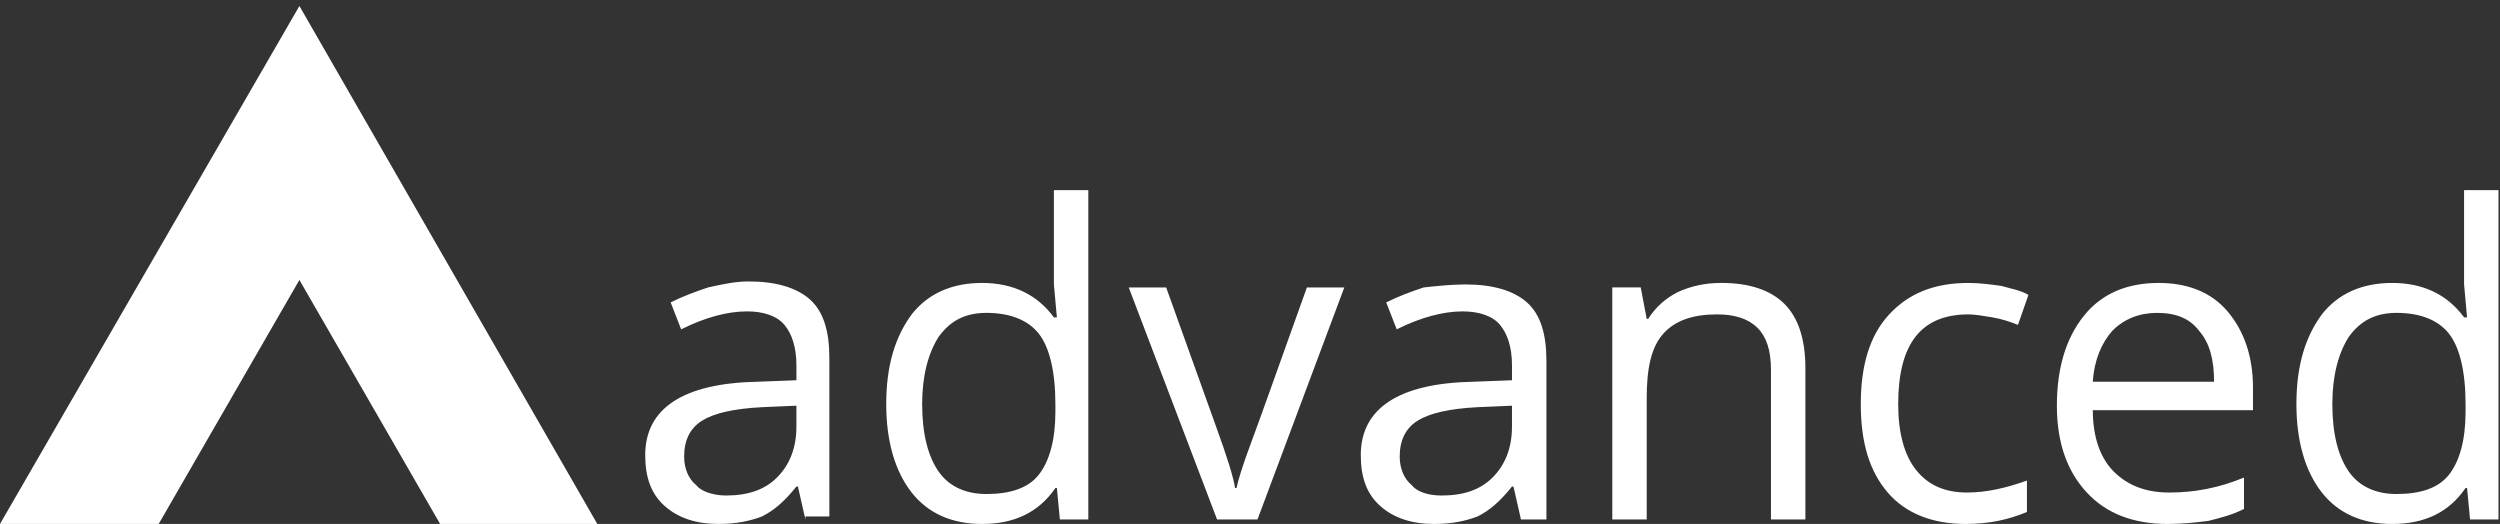
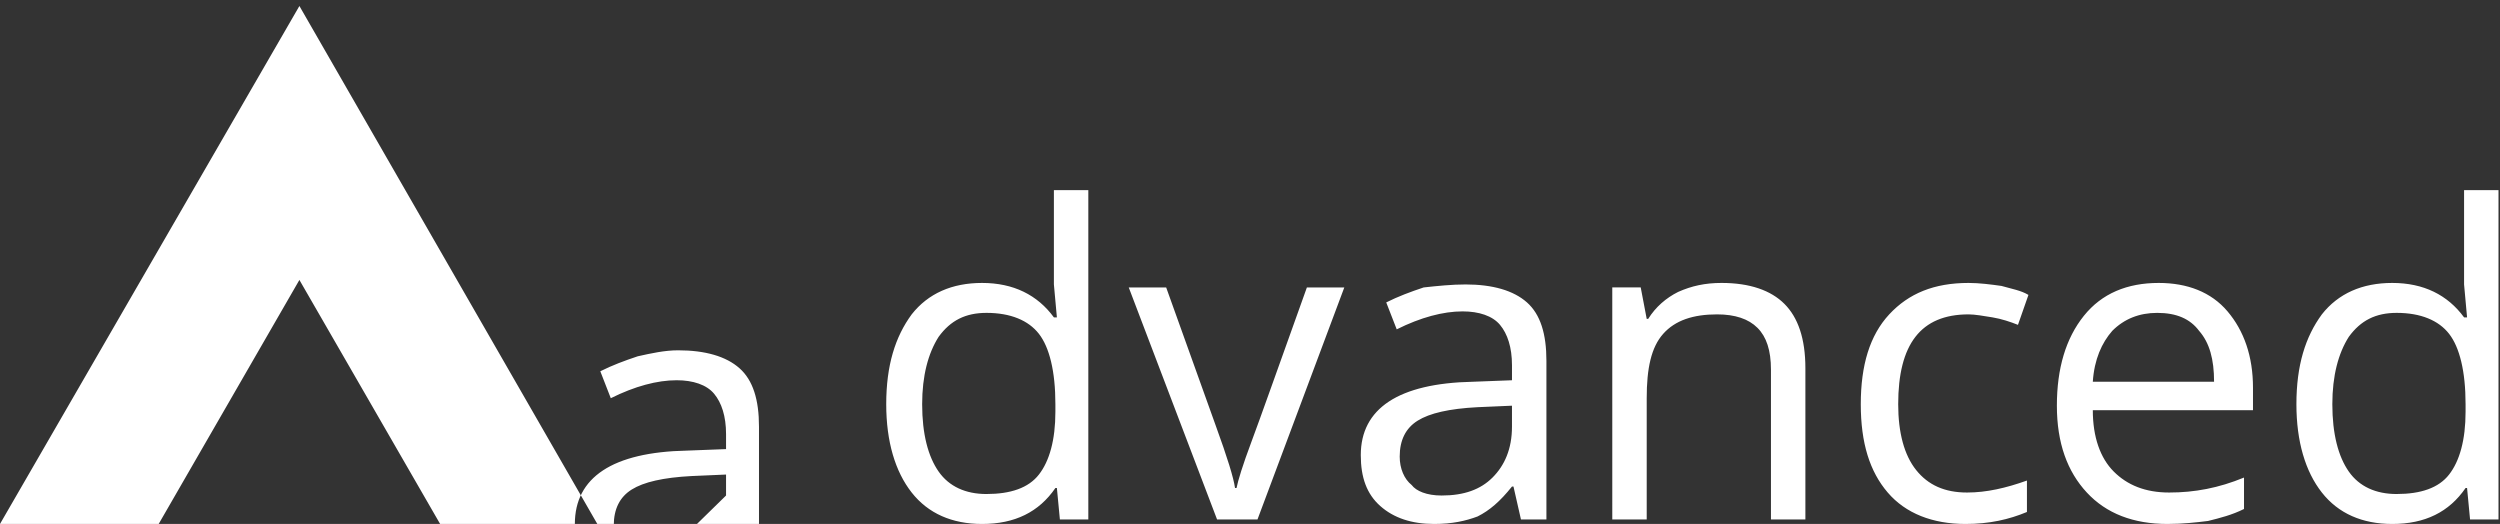
<svg xmlns="http://www.w3.org/2000/svg" id="Layer_1" viewBox="0 0 167 35">
  <rect x="0" y="0" width="167" height="35" fill="#333333" stroke="none" />
  <style>.st0{fill:#ffffff}</style>
-   <path class="st0" d="M48.5 33.1c1.5 0 2.6-.4 3.4-1.2.8-.8 1.3-1.9 1.3-3.4v-1.4l-2.3.1c-1.9.1-3.2.4-4 .9-.8.5-1.2 1.3-1.2 2.4 0 .8.3 1.5.8 1.9.3.4 1.1.7 2 .7m5.3 1.6l-.5-2.2h-.1c-.8 1-1.5 1.6-2.3 2-.8.3-1.7.5-2.9.5-1.5 0-2.7-.4-3.6-1.2-.9-.8-1.3-1.9-1.3-3.4 0-3.1 2.5-4.8 7.5-4.9l2.6-.1v-1c0-1.2-.3-2.1-.8-2.7-.5-.6-1.4-.9-2.5-.9-1.3 0-2.8.4-4.4 1.2l-.7-1.8c.8-.4 1.6-.7 2.5-1 .9-.2 1.8-.4 2.7-.4 1.8 0 3.2.4 4.1 1.2.9.8 1.3 2.1 1.3 3.9v10.6h-1.6zM65.9 33c1.6 0 2.8-.4 3.5-1.3.7-.9 1.1-2.3 1.1-4.2V27c0-2.2-.4-3.8-1.1-4.7-.7-.9-1.9-1.4-3.5-1.4-1.4 0-2.4.5-3.2 1.6-.7 1.1-1.1 2.6-1.1 4.5 0 2 .4 3.5 1.1 4.5.7 1 1.8 1.5 3.2 1.5m4.7-.4h-.1c-1.1 1.6-2.7 2.4-4.9 2.4-2 0-3.6-.7-4.7-2.1-1.1-1.4-1.7-3.4-1.7-5.9 0-2.6.6-4.5 1.7-6 1.1-1.4 2.7-2.1 4.7-2.1 2.1 0 3.7.8 4.8 2.3h.2l-.1-1.1-.1-1.1v-6.3h2.3v22h-1.9l-.2-2.1zm10.7 2.1l-5.9-15.5h2.5l3.3 9.2c.8 2.2 1.2 3.5 1.3 4.2h.1c.1-.5.4-1.5 1-3.1s1.8-5 3.7-10.3h2.5L84 34.7h-2.7zm15-1.6c1.5 0 2.6-.4 3.4-1.2.8-.8 1.3-1.9 1.3-3.4v-1.4l-2.3.1c-1.9.1-3.2.4-4 .9-.8.5-1.2 1.3-1.2 2.4 0 .8.3 1.5.8 1.9.3.4 1 .7 2 .7m5.3 1.6l-.5-2.2h-.1c-.8 1-1.5 1.6-2.3 2-.8.3-1.7.5-2.9.5-1.5 0-2.7-.4-3.6-1.2-.9-.8-1.3-1.9-1.3-3.4 0-3.1 2.5-4.8 7.5-4.9l2.6-.1v-1c0-1.2-.3-2.1-.8-2.7-.5-.6-1.4-.9-2.5-.9-1.3 0-2.8.4-4.4 1.2l-.7-1.8c.8-.4 1.6-.7 2.5-1 .9-.1 1.9-.2 2.8-.2 1.8 0 3.2.4 4.1 1.2.9.8 1.3 2.1 1.3 3.9v10.6h-1.7zm16.7 0v-10c0-1.3-.3-2.2-.9-2.8-.6-.6-1.5-.9-2.7-.9-1.6 0-2.8.4-3.6 1.3-.8.9-1.1 2.3-1.1 4.3v8.1h-2.3V19.2h1.9l.4 2.1h.1c.5-.8 1.2-1.4 2-1.8.9-.4 1.8-.6 2.9-.6 1.9 0 3.3.5 4.2 1.4.9.9 1.4 2.3 1.4 4.3v10.1h-2.3zm13 .3c-2.2 0-4-.7-5.2-2.1-1.2-1.4-1.8-3.3-1.8-5.9 0-2.6.6-4.6 1.9-6 1.3-1.4 3-2.1 5.3-2.1.7 0 1.5.1 2.2.2.7.2 1.3.3 1.8.6l-.7 2c-.5-.2-1.1-.4-1.7-.5-.6-.1-1.2-.2-1.6-.2-3.2 0-4.7 2-4.7 6 0 1.9.4 3.4 1.2 4.4.8 1 1.9 1.5 3.4 1.5 1.3 0 2.6-.3 4-.8v2.1c-1.2.5-2.5.8-4.1.8m12.8-14.1c-1.2 0-2.2.4-3 1.2-.7.8-1.2 1.9-1.3 3.4h8.1c0-1.5-.3-2.6-1-3.4-.6-.8-1.5-1.2-2.8-1.2m.7 14.1c-2.3 0-4.1-.7-5.4-2.1-1.3-1.4-2-3.3-2-5.8s.6-4.5 1.8-6c1.2-1.5 2.9-2.2 5-2.2 1.9 0 3.5.6 4.6 1.9 1.1 1.3 1.7 3 1.7 5.1v1.5h-10.7c0 1.8.5 3.2 1.4 4.1.9.9 2.1 1.4 3.7 1.4 1.7 0 3.3-.3 5-1V34c-.8.4-1.6.6-2.4.8-.8.1-1.7.2-2.7.2m15.3-2c1.6 0 2.8-.4 3.5-1.3.7-.9 1.1-2.3 1.1-4.2V27c0-2.2-.4-3.8-1.1-4.7-.7-.9-1.9-1.4-3.5-1.4-1.4 0-2.4.5-3.2 1.6-.7 1.1-1.1 2.6-1.1 4.5 0 2 .4 3.5 1.1 4.5.7 1 1.8 1.5 3.2 1.5m4.7-.4h-.1c-1.1 1.6-2.7 2.4-4.9 2.4-2 0-3.6-.7-4.7-2.1-1.1-1.4-1.7-3.4-1.7-5.9 0-2.6.6-4.5 1.7-6 1.1-1.4 2.7-2.1 4.7-2.1 2.1 0 3.7.8 4.8 2.3h.2l-.1-1.1-.1-1.1v-6.3h2.3v22H165l-.2-2.1zM20 .4L0 35h10.6L20 18.7 29.4 35h10.5z" />
+   <path class="st0" d="M48.5 33.1v-1.4l-2.3.1c-1.9.1-3.2.4-4 .9-.8.5-1.2 1.3-1.2 2.4 0 .8.3 1.5.8 1.9.3.4 1.1.7 2 .7m5.3 1.6l-.5-2.2h-.1c-.8 1-1.5 1.6-2.3 2-.8.3-1.7.5-2.9.5-1.5 0-2.7-.4-3.6-1.2-.9-.8-1.3-1.9-1.3-3.4 0-3.1 2.5-4.8 7.5-4.9l2.6-.1v-1c0-1.2-.3-2.1-.8-2.7-.5-.6-1.4-.9-2.5-.9-1.3 0-2.8.4-4.4 1.2l-.7-1.8c.8-.4 1.6-.7 2.5-1 .9-.2 1.8-.4 2.7-.4 1.8 0 3.2.4 4.1 1.2.9.8 1.3 2.1 1.3 3.9v10.6h-1.6zM65.9 33c1.6 0 2.8-.4 3.5-1.3.7-.9 1.1-2.3 1.1-4.2V27c0-2.2-.4-3.8-1.1-4.7-.7-.9-1.9-1.4-3.5-1.4-1.4 0-2.4.5-3.2 1.6-.7 1.1-1.1 2.6-1.1 4.5 0 2 .4 3.5 1.1 4.5.7 1 1.8 1.5 3.2 1.5m4.7-.4h-.1c-1.1 1.6-2.7 2.4-4.9 2.4-2 0-3.6-.7-4.7-2.1-1.1-1.4-1.7-3.4-1.7-5.9 0-2.6.6-4.5 1.7-6 1.1-1.4 2.7-2.1 4.7-2.1 2.1 0 3.7.8 4.8 2.3h.2l-.1-1.1-.1-1.1v-6.3h2.3v22h-1.9l-.2-2.1zm10.7 2.1l-5.9-15.5h2.5l3.3 9.2c.8 2.2 1.2 3.5 1.3 4.2h.1c.1-.5.4-1.5 1-3.1s1.8-5 3.7-10.3h2.5L84 34.7h-2.7zm15-1.6c1.5 0 2.6-.4 3.4-1.2.8-.8 1.3-1.9 1.3-3.4v-1.4l-2.3.1c-1.9.1-3.2.4-4 .9-.8.5-1.2 1.3-1.2 2.4 0 .8.3 1.5.8 1.9.3.4 1 .7 2 .7m5.3 1.6l-.5-2.2h-.1c-.8 1-1.5 1.6-2.3 2-.8.3-1.7.5-2.9.5-1.5 0-2.7-.4-3.6-1.2-.9-.8-1.3-1.9-1.3-3.4 0-3.1 2.5-4.8 7.5-4.9l2.6-.1v-1c0-1.2-.3-2.1-.8-2.7-.5-.6-1.4-.9-2.5-.9-1.3 0-2.8.4-4.4 1.2l-.7-1.8c.8-.4 1.6-.7 2.5-1 .9-.1 1.9-.2 2.8-.2 1.8 0 3.2.4 4.1 1.2.9.8 1.3 2.1 1.3 3.9v10.6h-1.7zm16.7 0v-10c0-1.3-.3-2.2-.9-2.8-.6-.6-1.5-.9-2.7-.9-1.6 0-2.8.4-3.6 1.3-.8.9-1.1 2.3-1.1 4.3v8.1h-2.3V19.2h1.9l.4 2.1h.1c.5-.8 1.2-1.4 2-1.8.9-.4 1.8-.6 2.9-.6 1.9 0 3.3.5 4.2 1.4.9.9 1.4 2.3 1.4 4.3v10.1h-2.3zm13 .3c-2.2 0-4-.7-5.2-2.1-1.2-1.4-1.8-3.3-1.8-5.9 0-2.6.6-4.6 1.9-6 1.3-1.4 3-2.1 5.3-2.1.7 0 1.5.1 2.2.2.7.2 1.3.3 1.8.6l-.7 2c-.5-.2-1.1-.4-1.7-.5-.6-.1-1.2-.2-1.6-.2-3.2 0-4.7 2-4.7 6 0 1.9.4 3.4 1.2 4.4.8 1 1.9 1.5 3.4 1.5 1.3 0 2.6-.3 4-.8v2.1c-1.2.5-2.5.8-4.1.8m12.8-14.1c-1.2 0-2.2.4-3 1.2-.7.8-1.2 1.9-1.3 3.4h8.1c0-1.5-.3-2.6-1-3.4-.6-.8-1.5-1.2-2.8-1.2m.7 14.1c-2.3 0-4.1-.7-5.4-2.1-1.3-1.4-2-3.3-2-5.8s.6-4.5 1.8-6c1.2-1.5 2.9-2.2 5-2.2 1.9 0 3.5.6 4.6 1.9 1.1 1.3 1.7 3 1.7 5.1v1.5h-10.7c0 1.8.5 3.2 1.4 4.1.9.9 2.1 1.4 3.7 1.4 1.7 0 3.3-.3 5-1V34c-.8.4-1.6.6-2.4.8-.8.1-1.7.2-2.7.2m15.3-2c1.6 0 2.8-.4 3.5-1.3.7-.9 1.1-2.3 1.1-4.2V27c0-2.2-.4-3.8-1.1-4.7-.7-.9-1.9-1.4-3.5-1.4-1.4 0-2.4.5-3.2 1.6-.7 1.1-1.1 2.6-1.1 4.5 0 2 .4 3.5 1.1 4.5.7 1 1.8 1.5 3.2 1.5m4.7-.4h-.1c-1.1 1.6-2.7 2.4-4.9 2.4-2 0-3.6-.7-4.7-2.1-1.1-1.4-1.7-3.4-1.7-5.9 0-2.6.6-4.5 1.7-6 1.1-1.4 2.7-2.1 4.7-2.1 2.1 0 3.7.8 4.8 2.3h.2l-.1-1.1-.1-1.1v-6.3h2.3v22H165l-.2-2.1zM20 .4L0 35h10.6L20 18.7 29.4 35h10.5z" />
</svg>